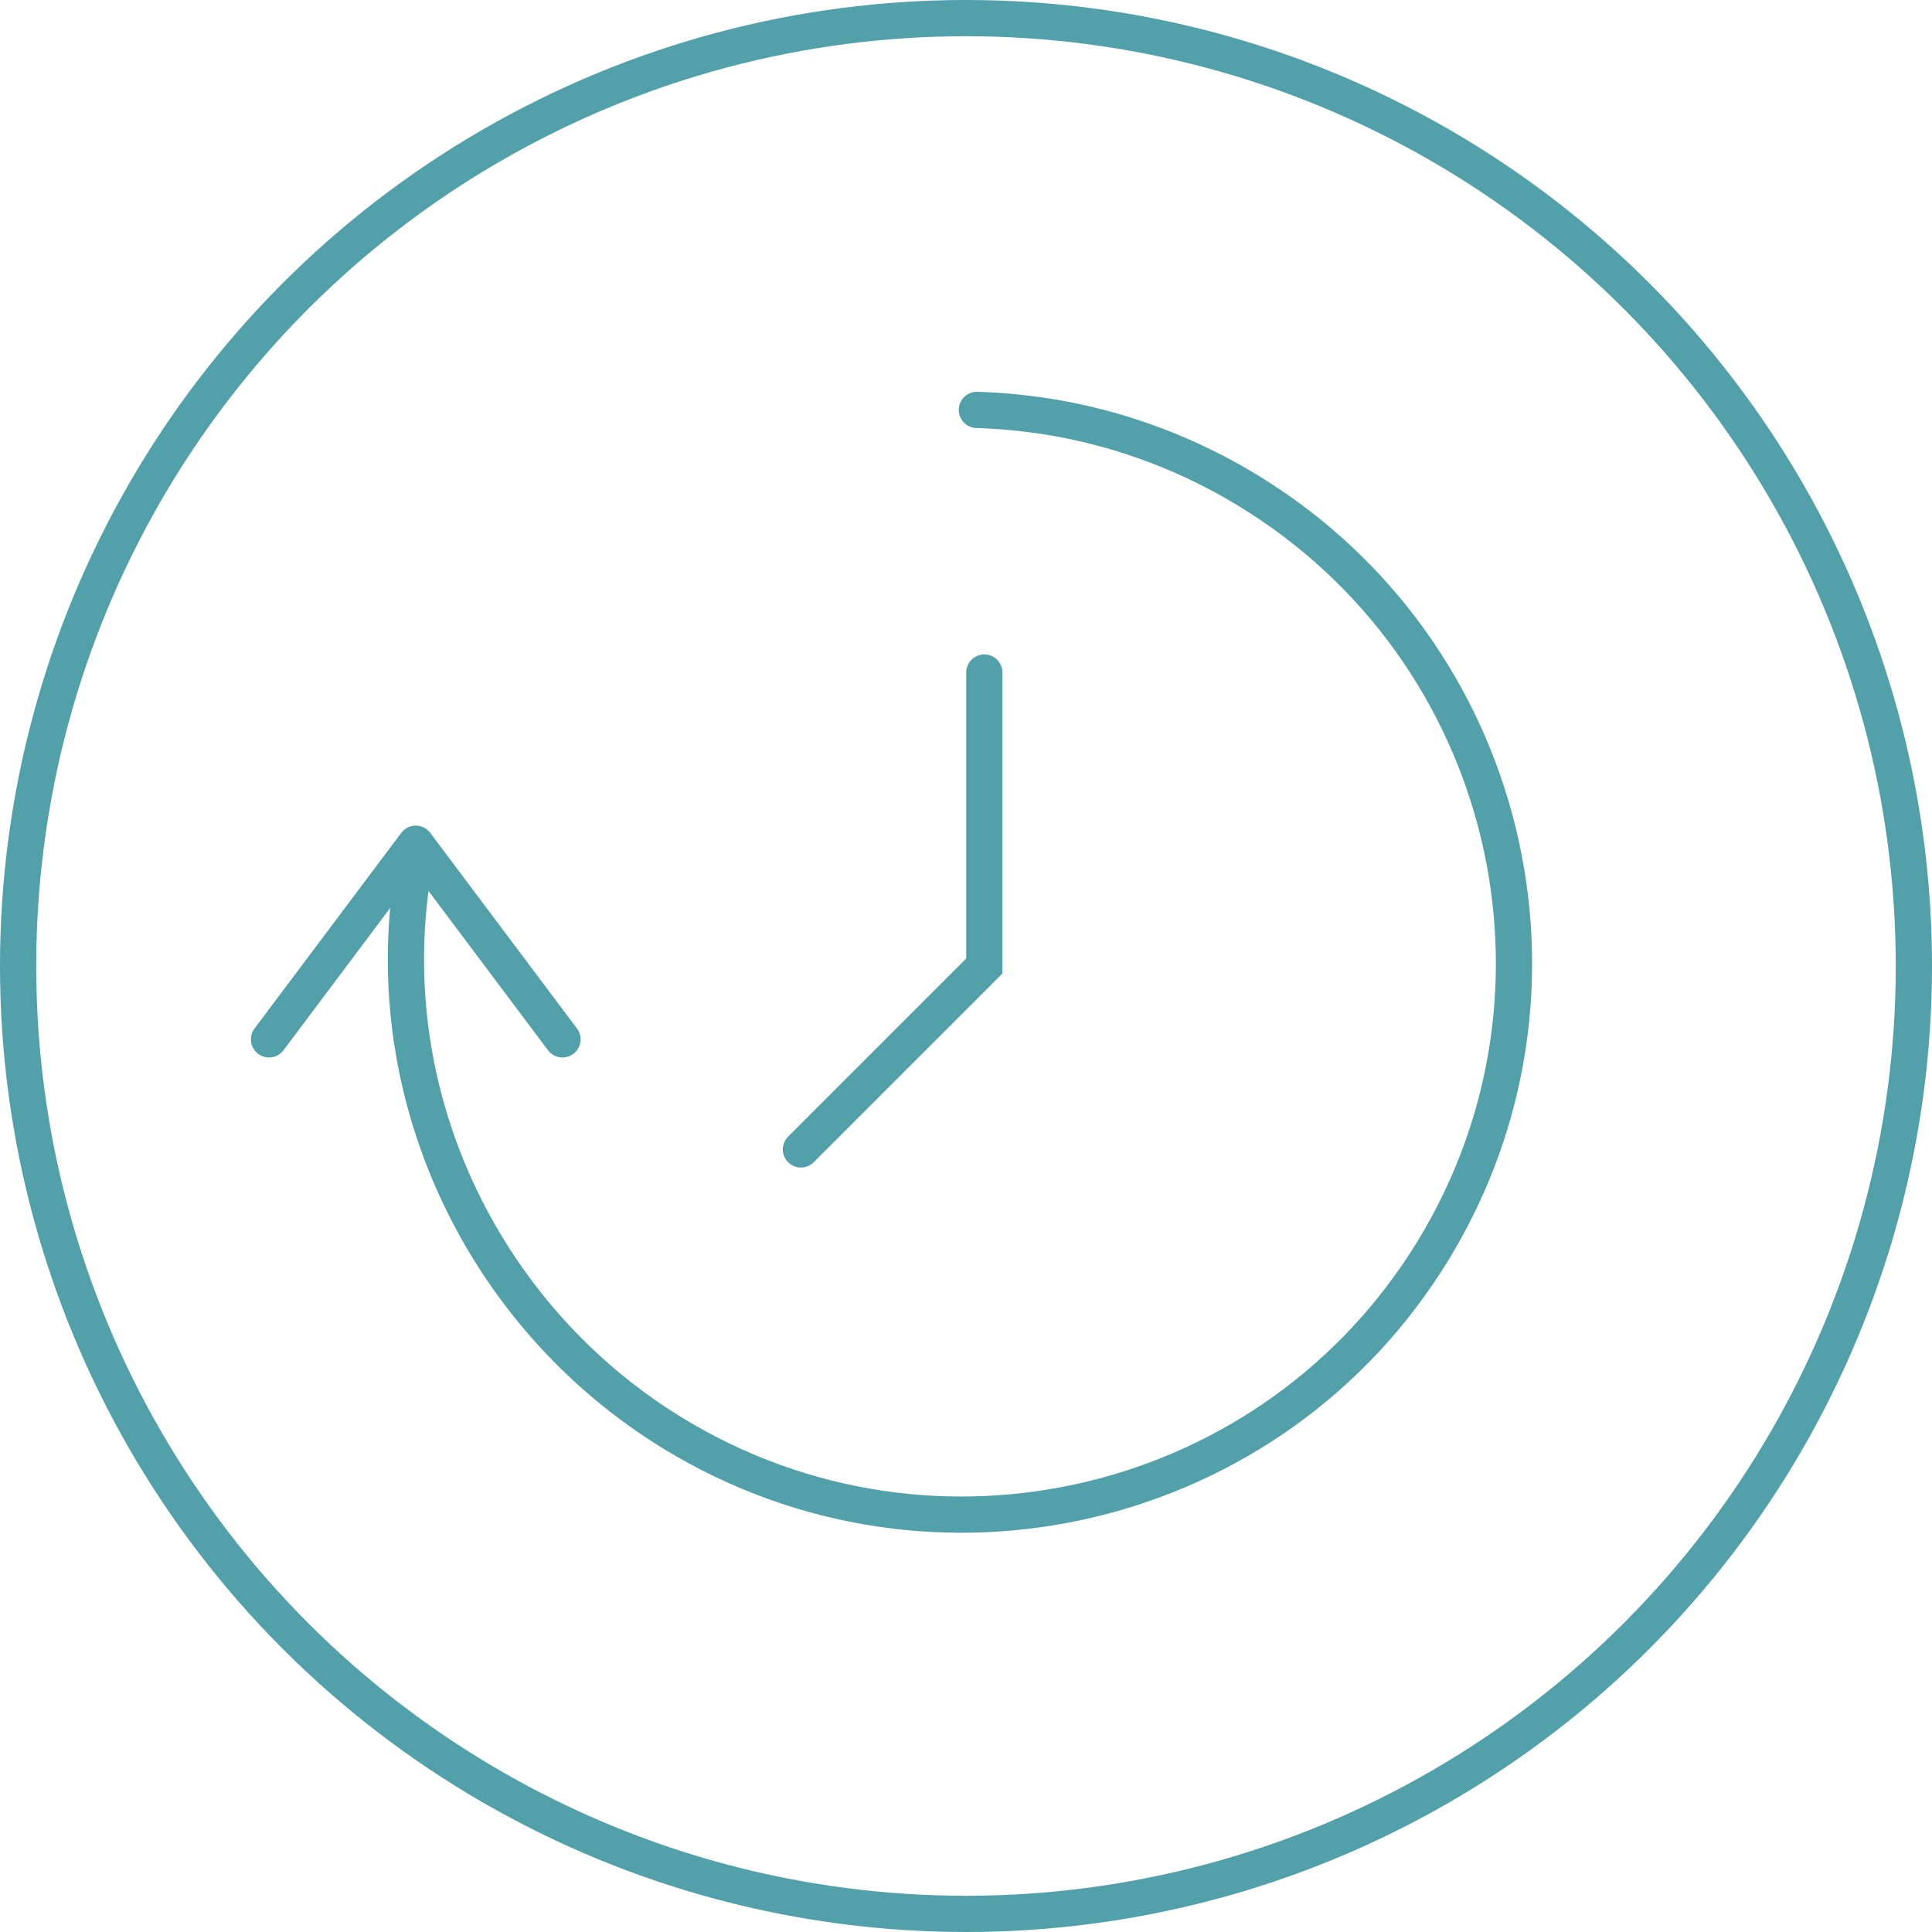
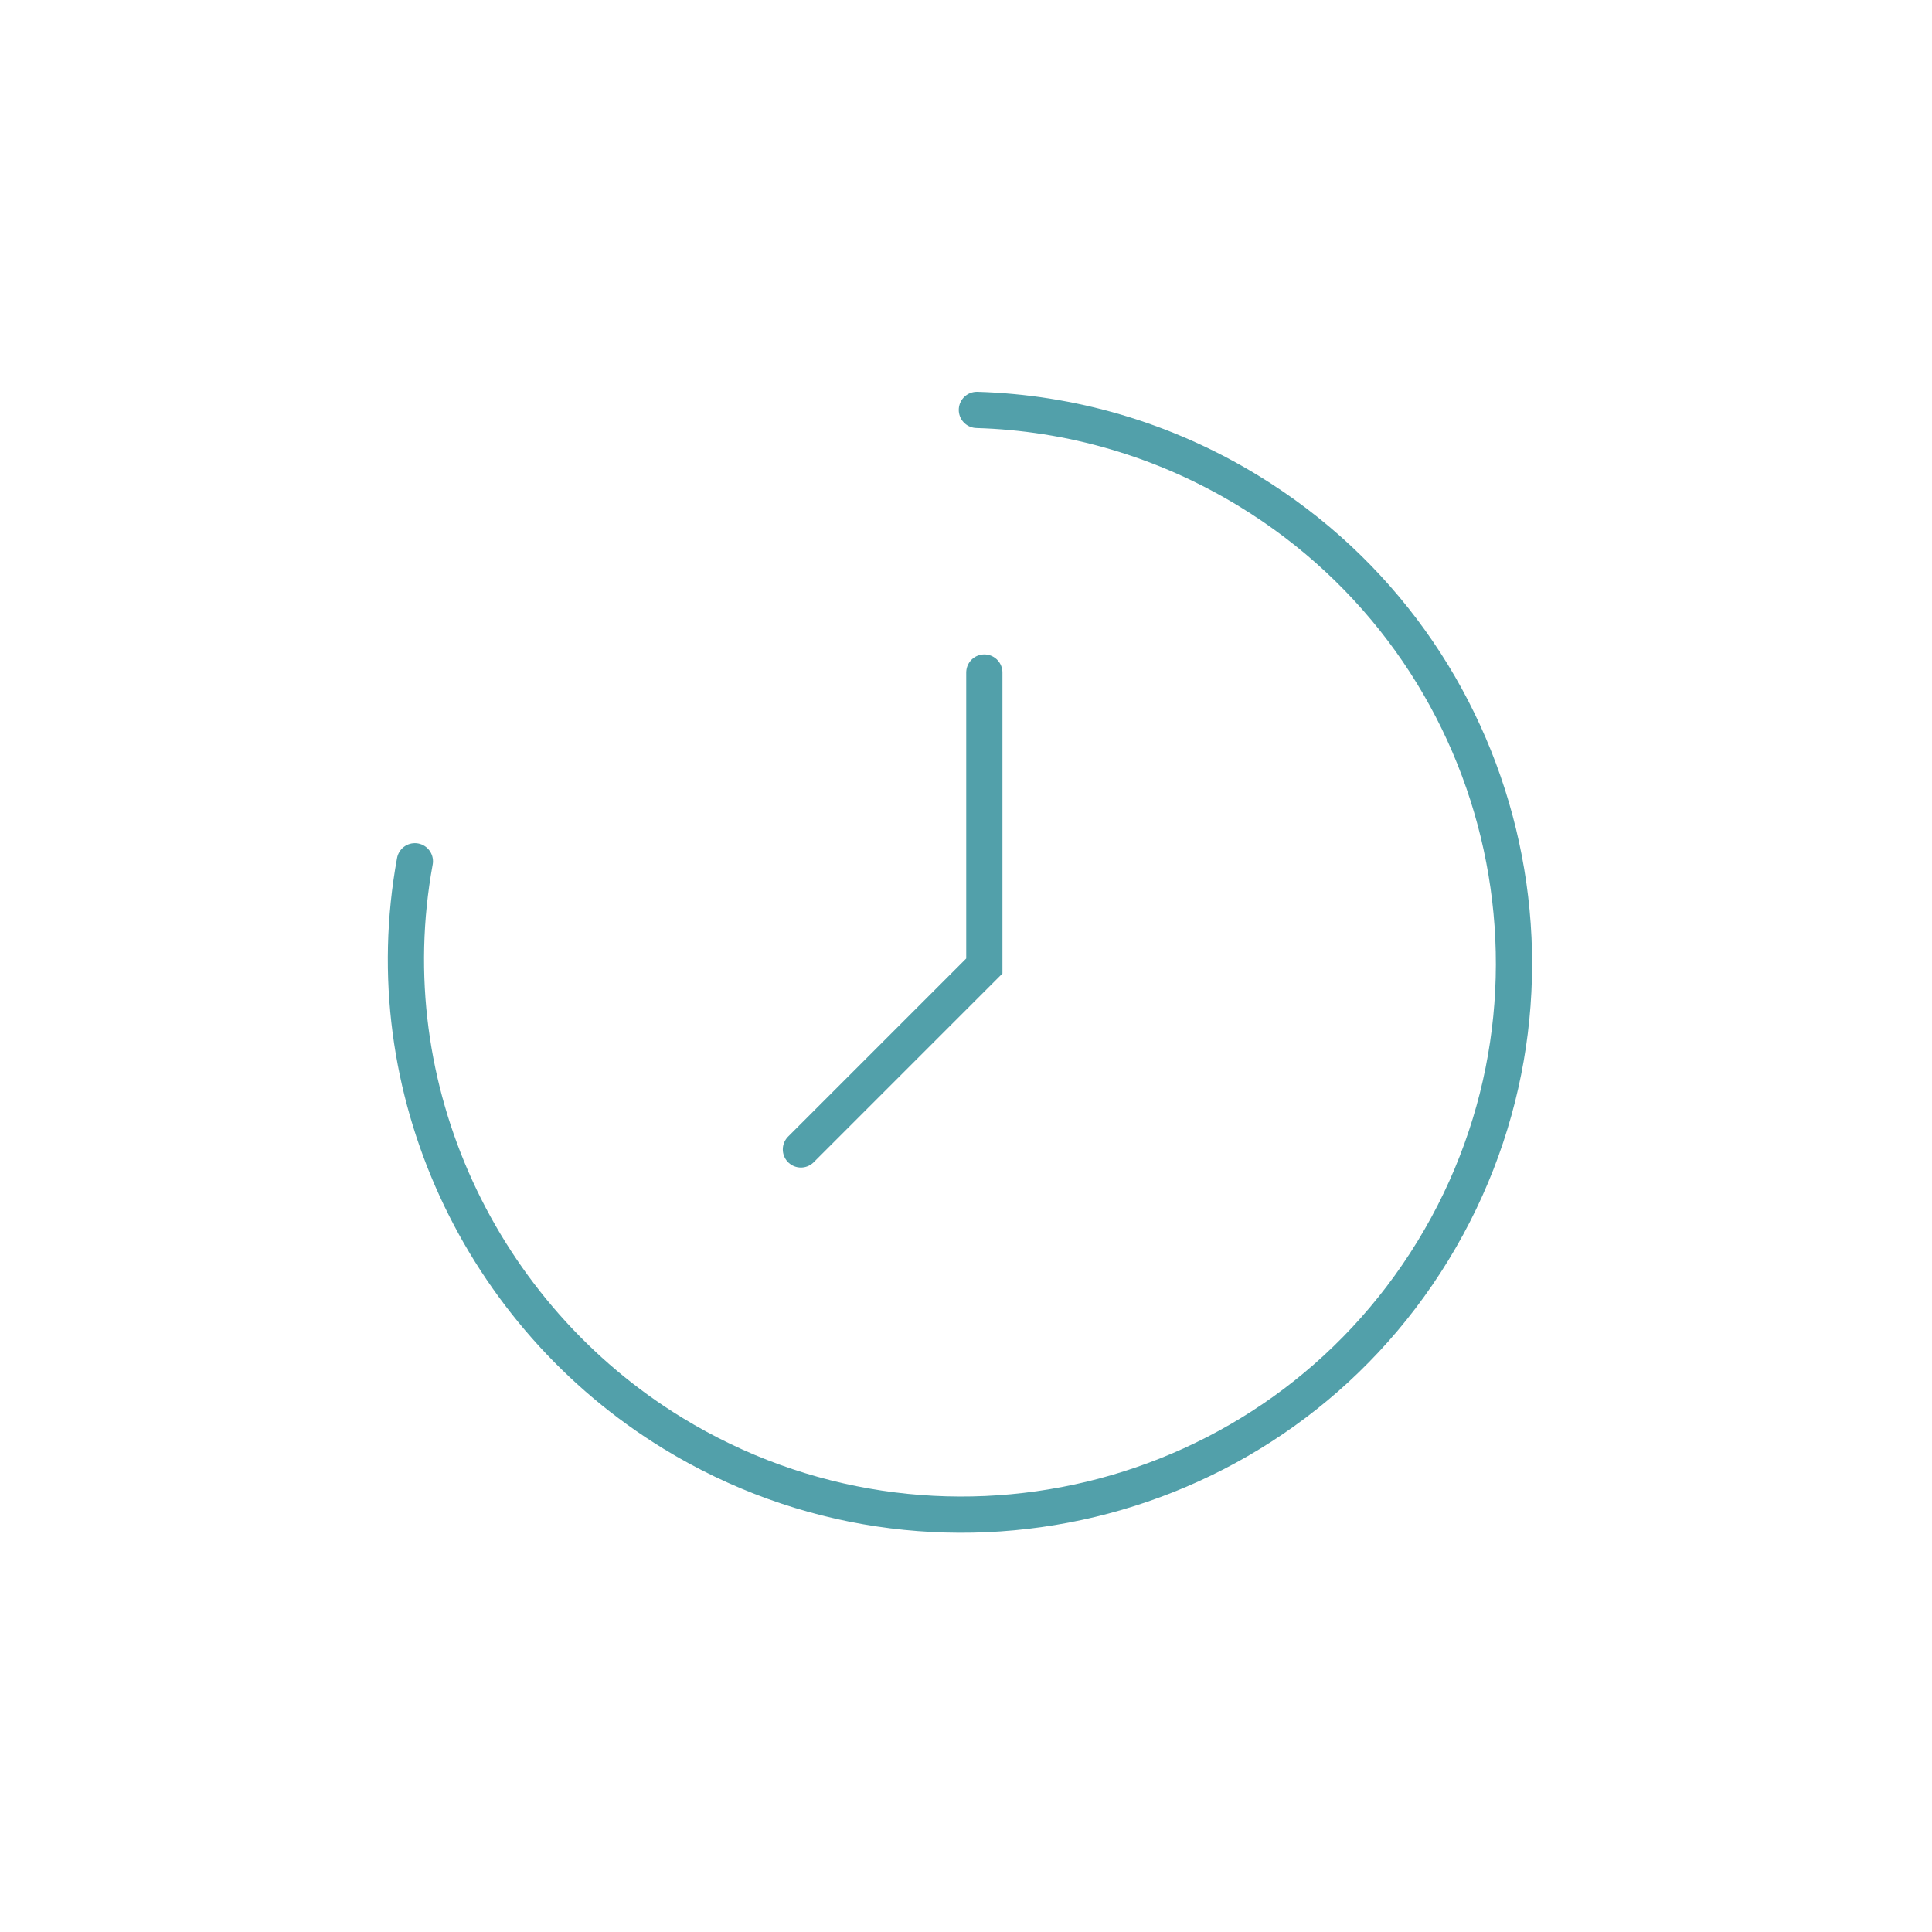
<svg xmlns="http://www.w3.org/2000/svg" width="80" height="80" viewBox="0 0 80 80" fill="none">
-   <circle cx="40" cy="40" r="39.25" stroke="#52A0AA" stroke-width="1.5" />
-   <path d="M11.139 43.038L17.215 34.937L23.291 43.038" stroke="#52A0AA" stroke-width="1.5" stroke-linecap="round" stroke-linejoin="round" />
  <path d="M17.179 35.664C15.447 45.118 19.922 54.492 27.861 59.347C38.655 65.944 52.749 62.562 59.336 51.79C65.922 41.017 62.514 26.936 51.718 20.336C48.188 18.178 44.307 17.088 40.45 16.974" stroke="#52A0AA" stroke-width="1.5" stroke-linecap="round" stroke-linejoin="round" />
  <path d="M40.759 27.848L40.759 40L33.164 47.595" stroke="#52A0AA" stroke-width="1.5" stroke-linecap="round" />
</svg>